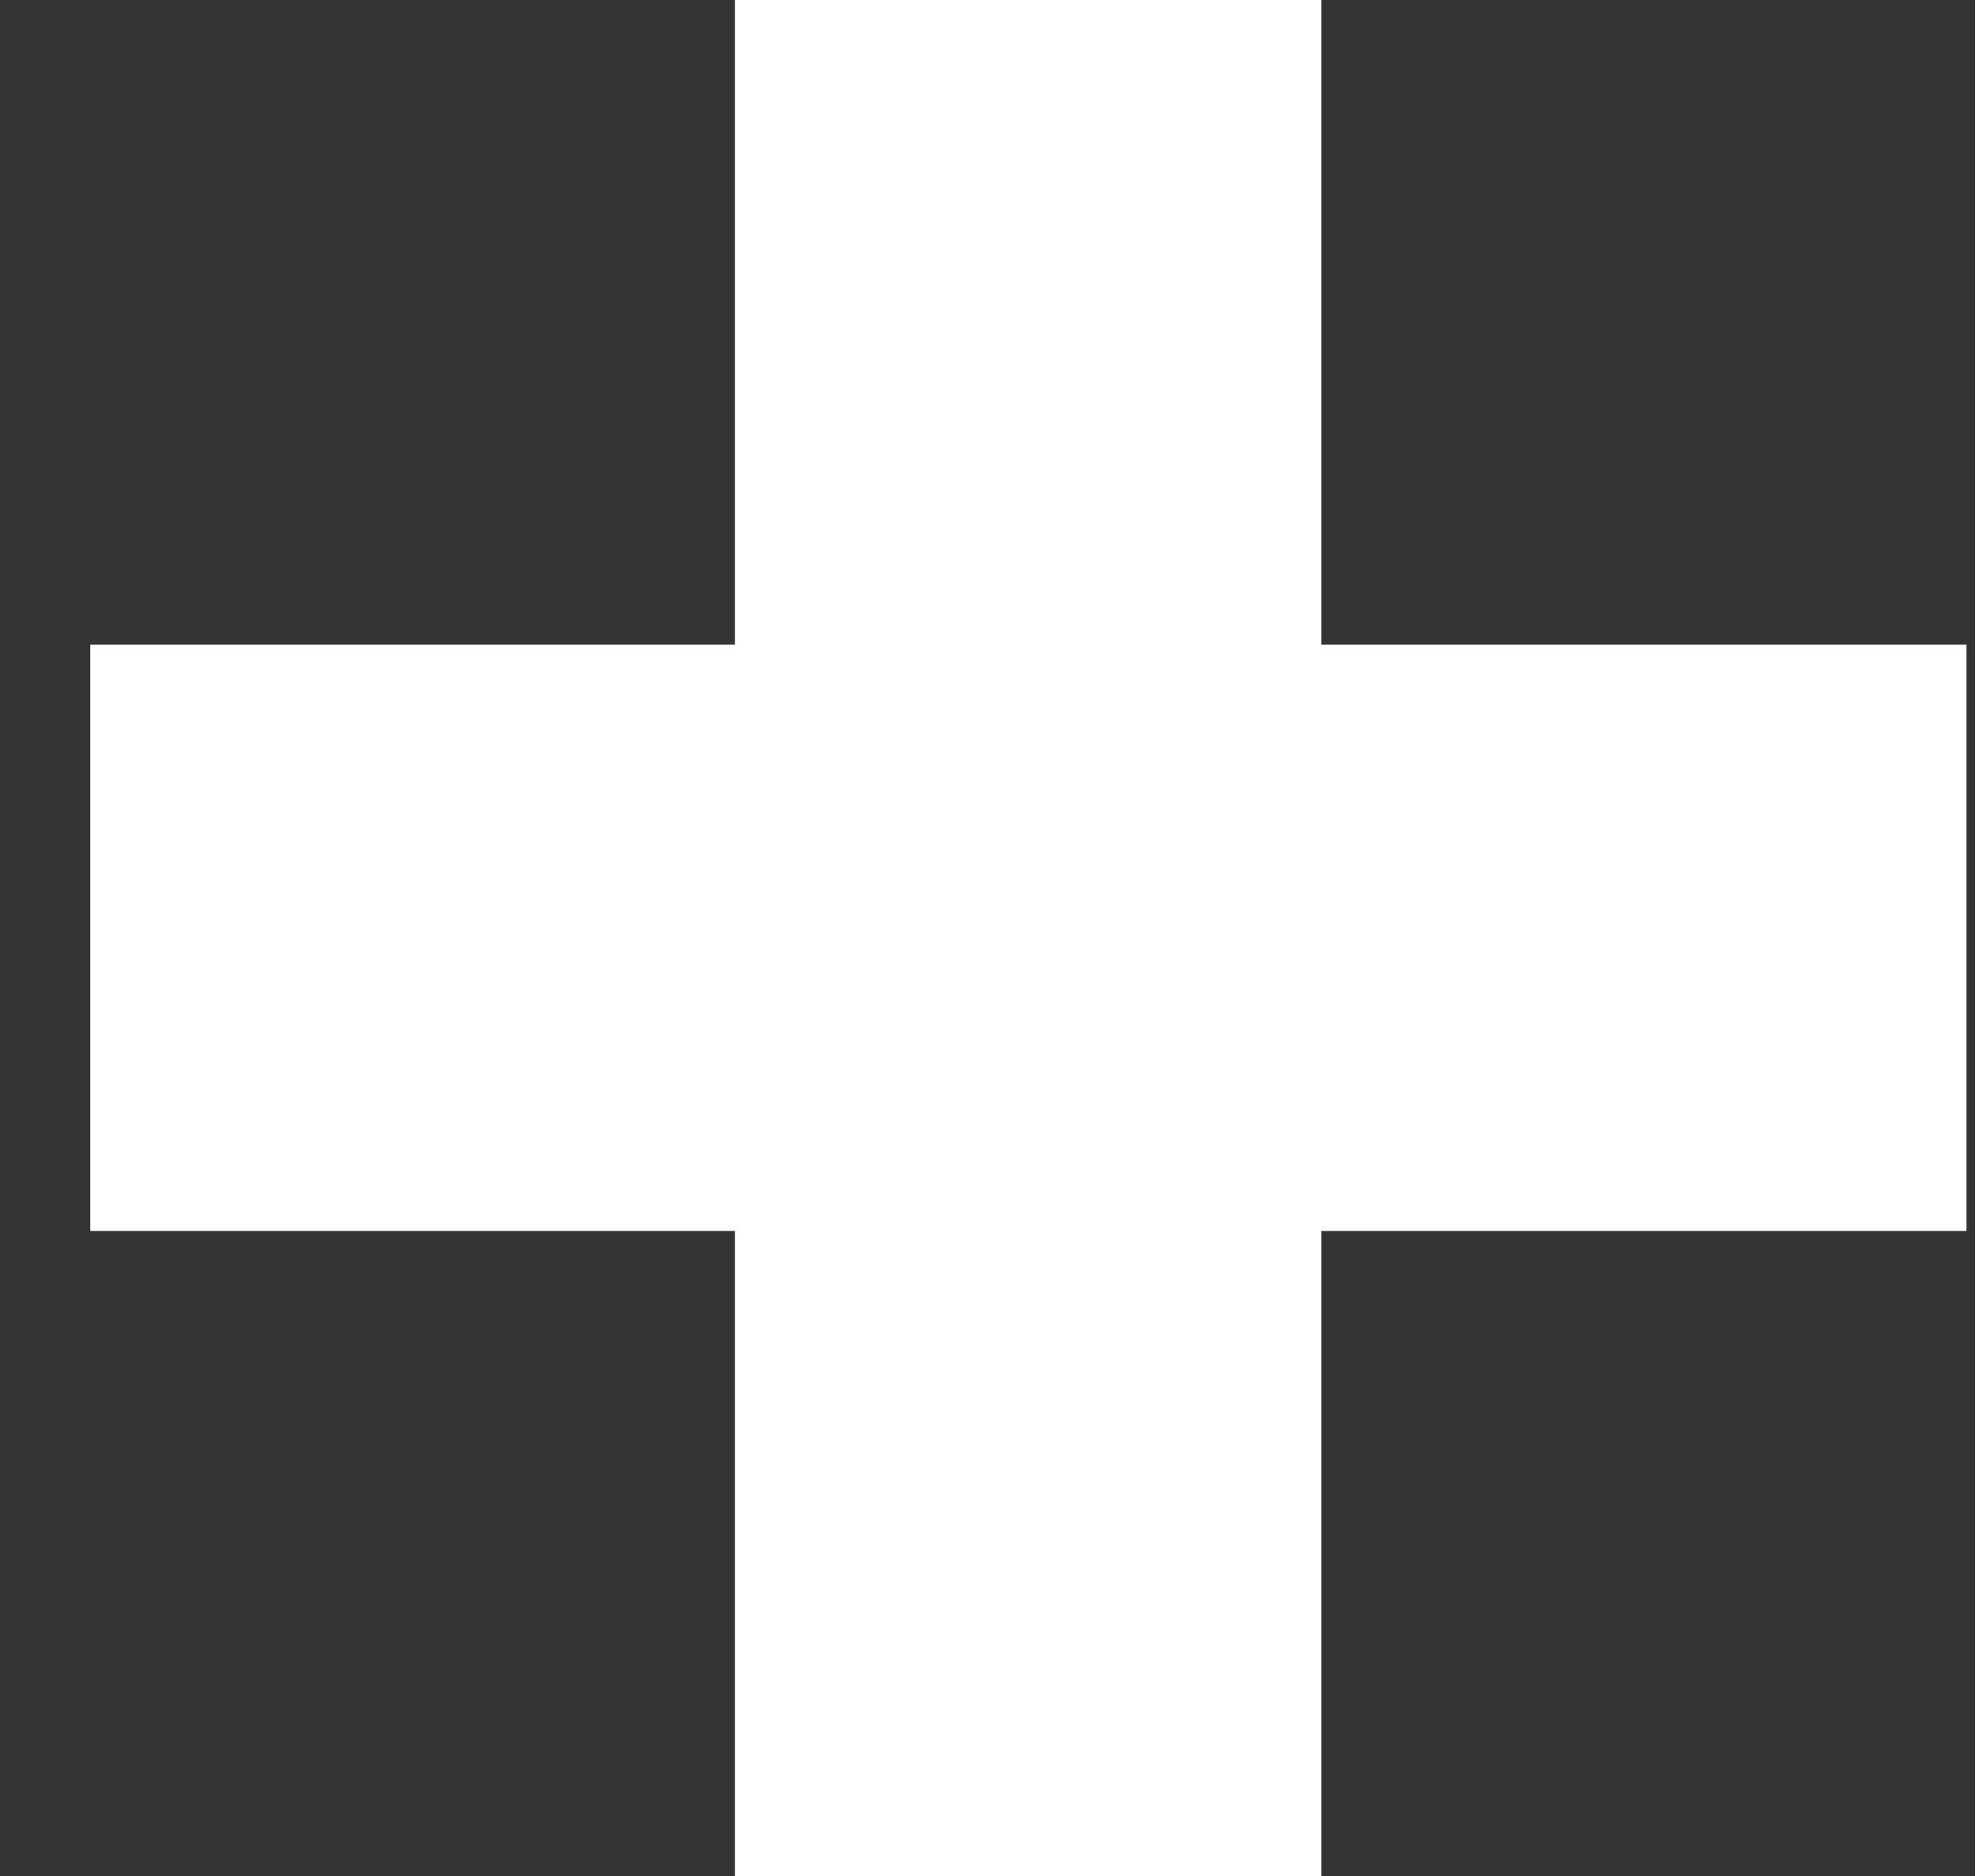
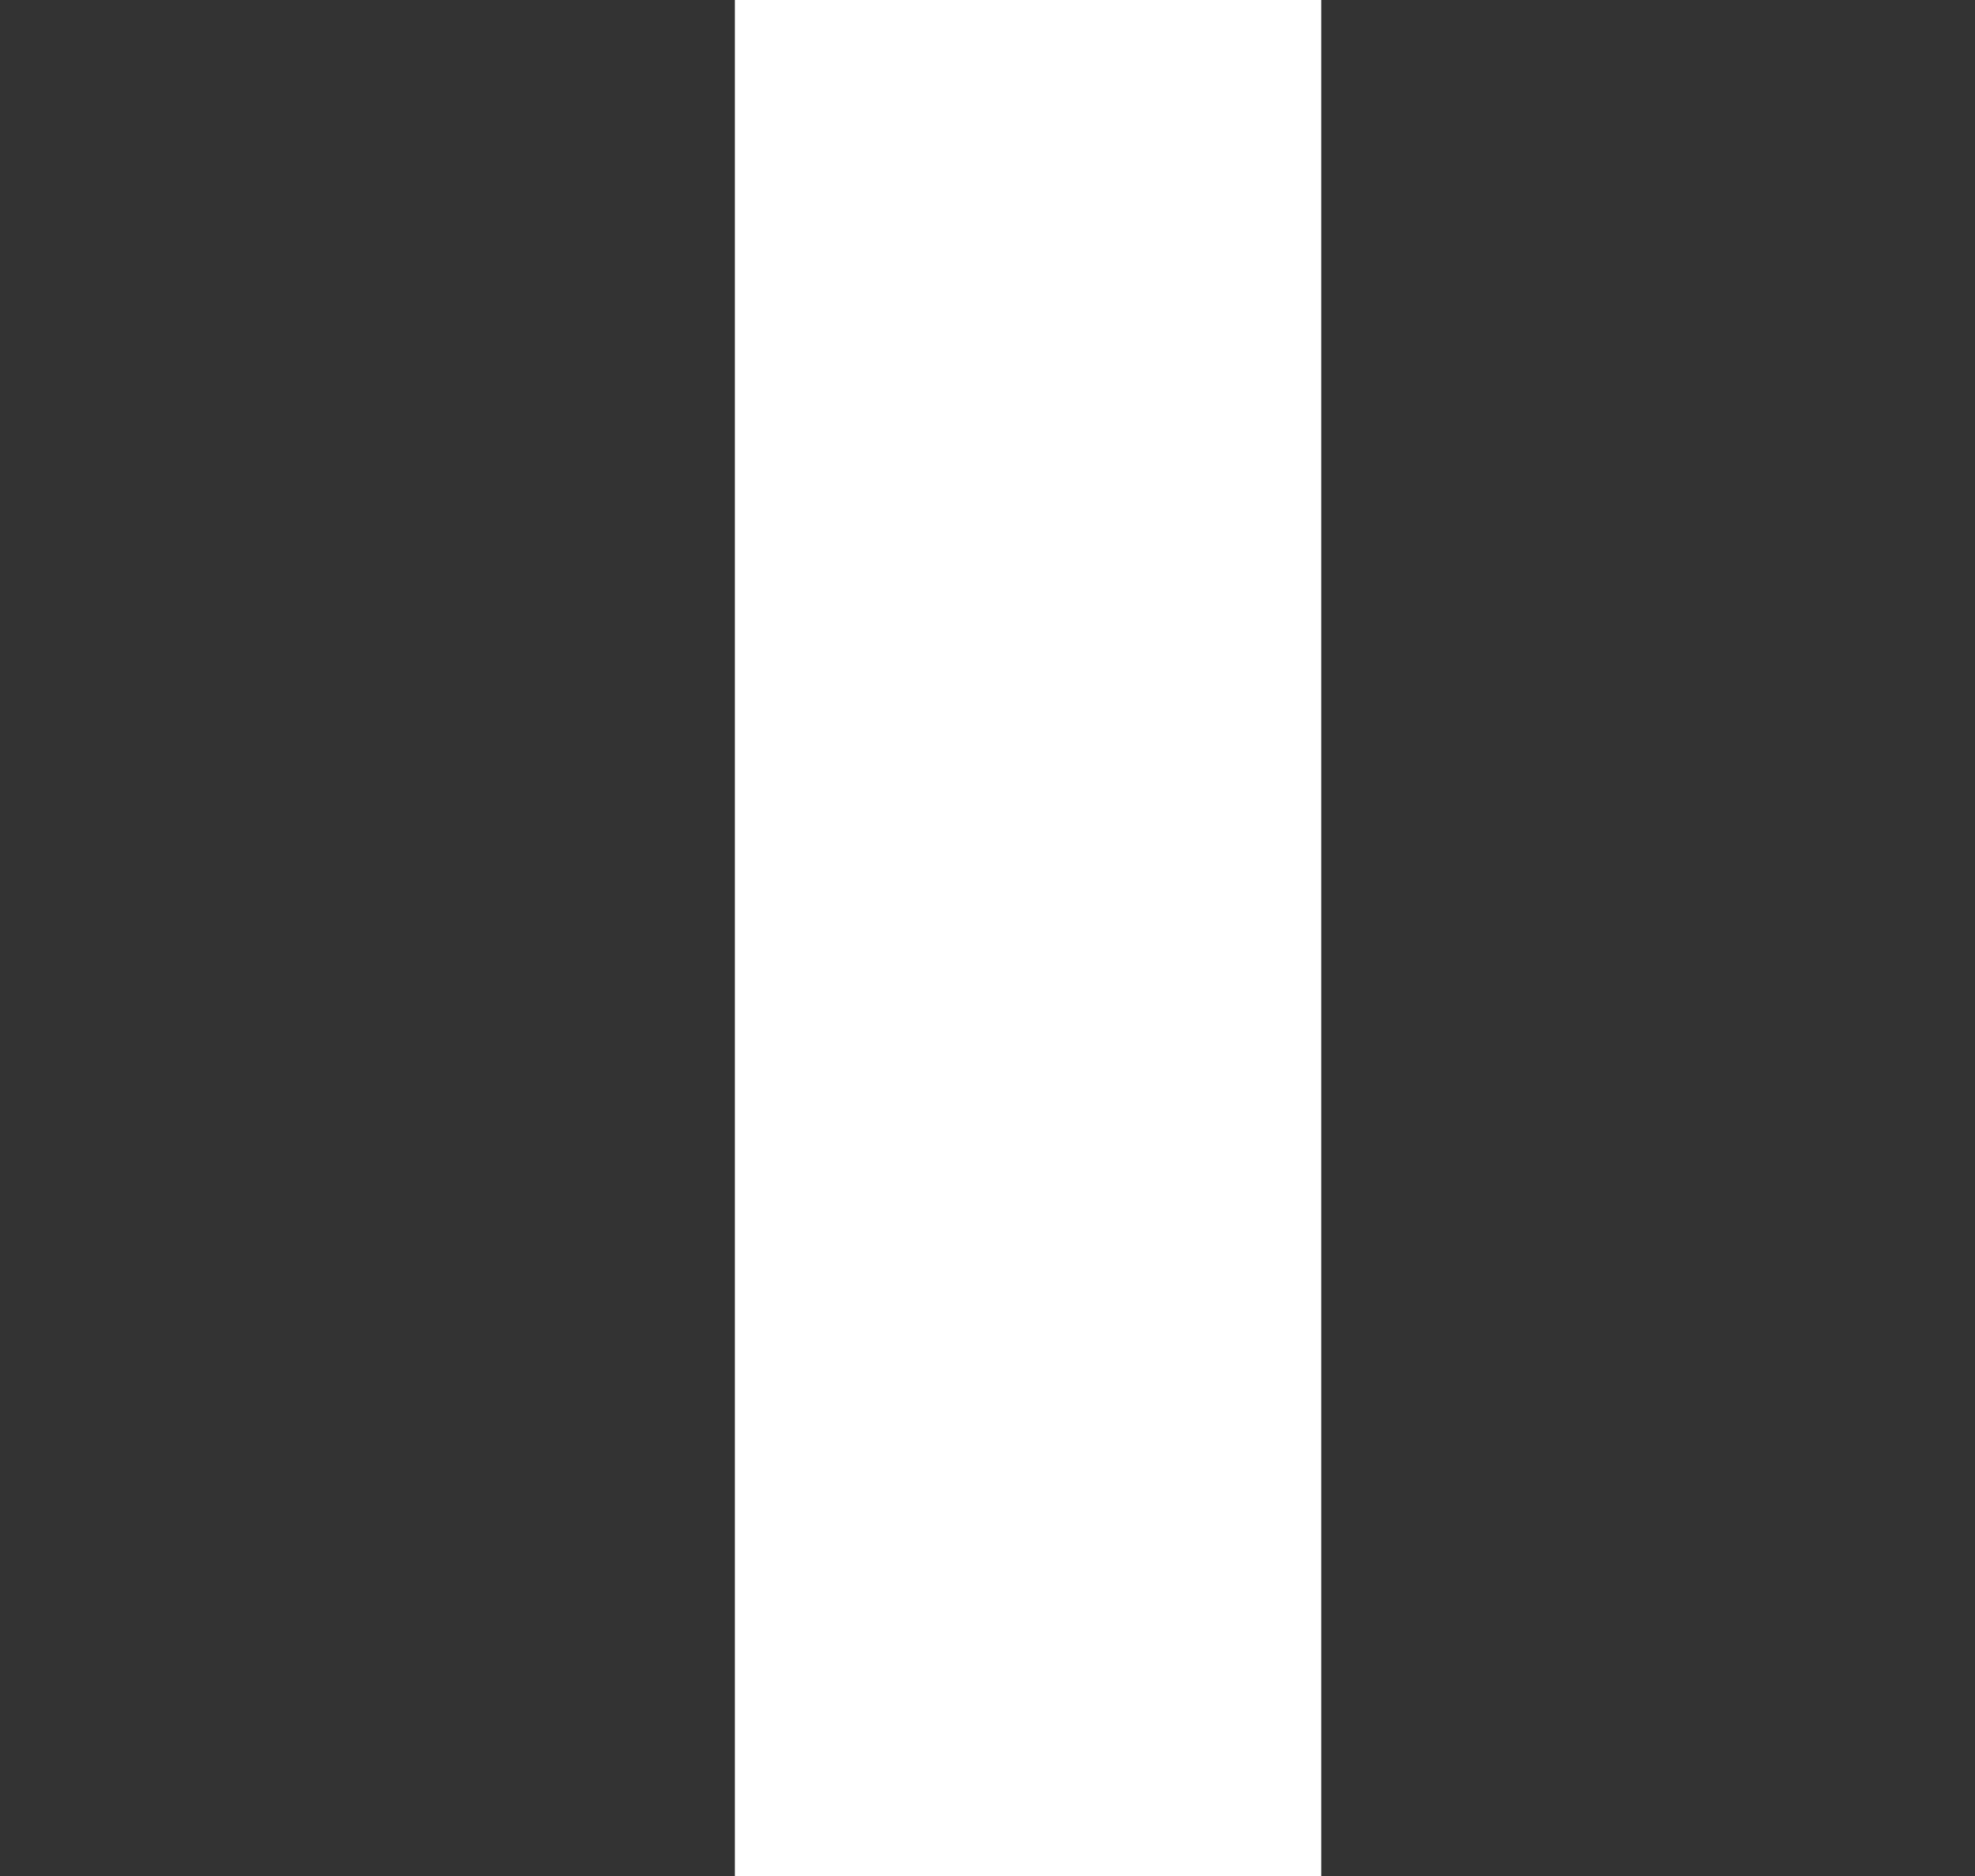
<svg xmlns="http://www.w3.org/2000/svg" width="20" height="19" viewBox="0 0 20 19" fill="none">
  <rect x="0" y="0" width="20" height="19" fill="#333333" stroke="none" />
  <rect x="13.38" y="19" width="5.938" height="19" transform="rotate(-180 13.38 19)" fill="white" />
-   <rect x="0.914" y="12.467" width="5.938" height="19" transform="rotate(-90 0.914 12.467)" fill="white" />
</svg>